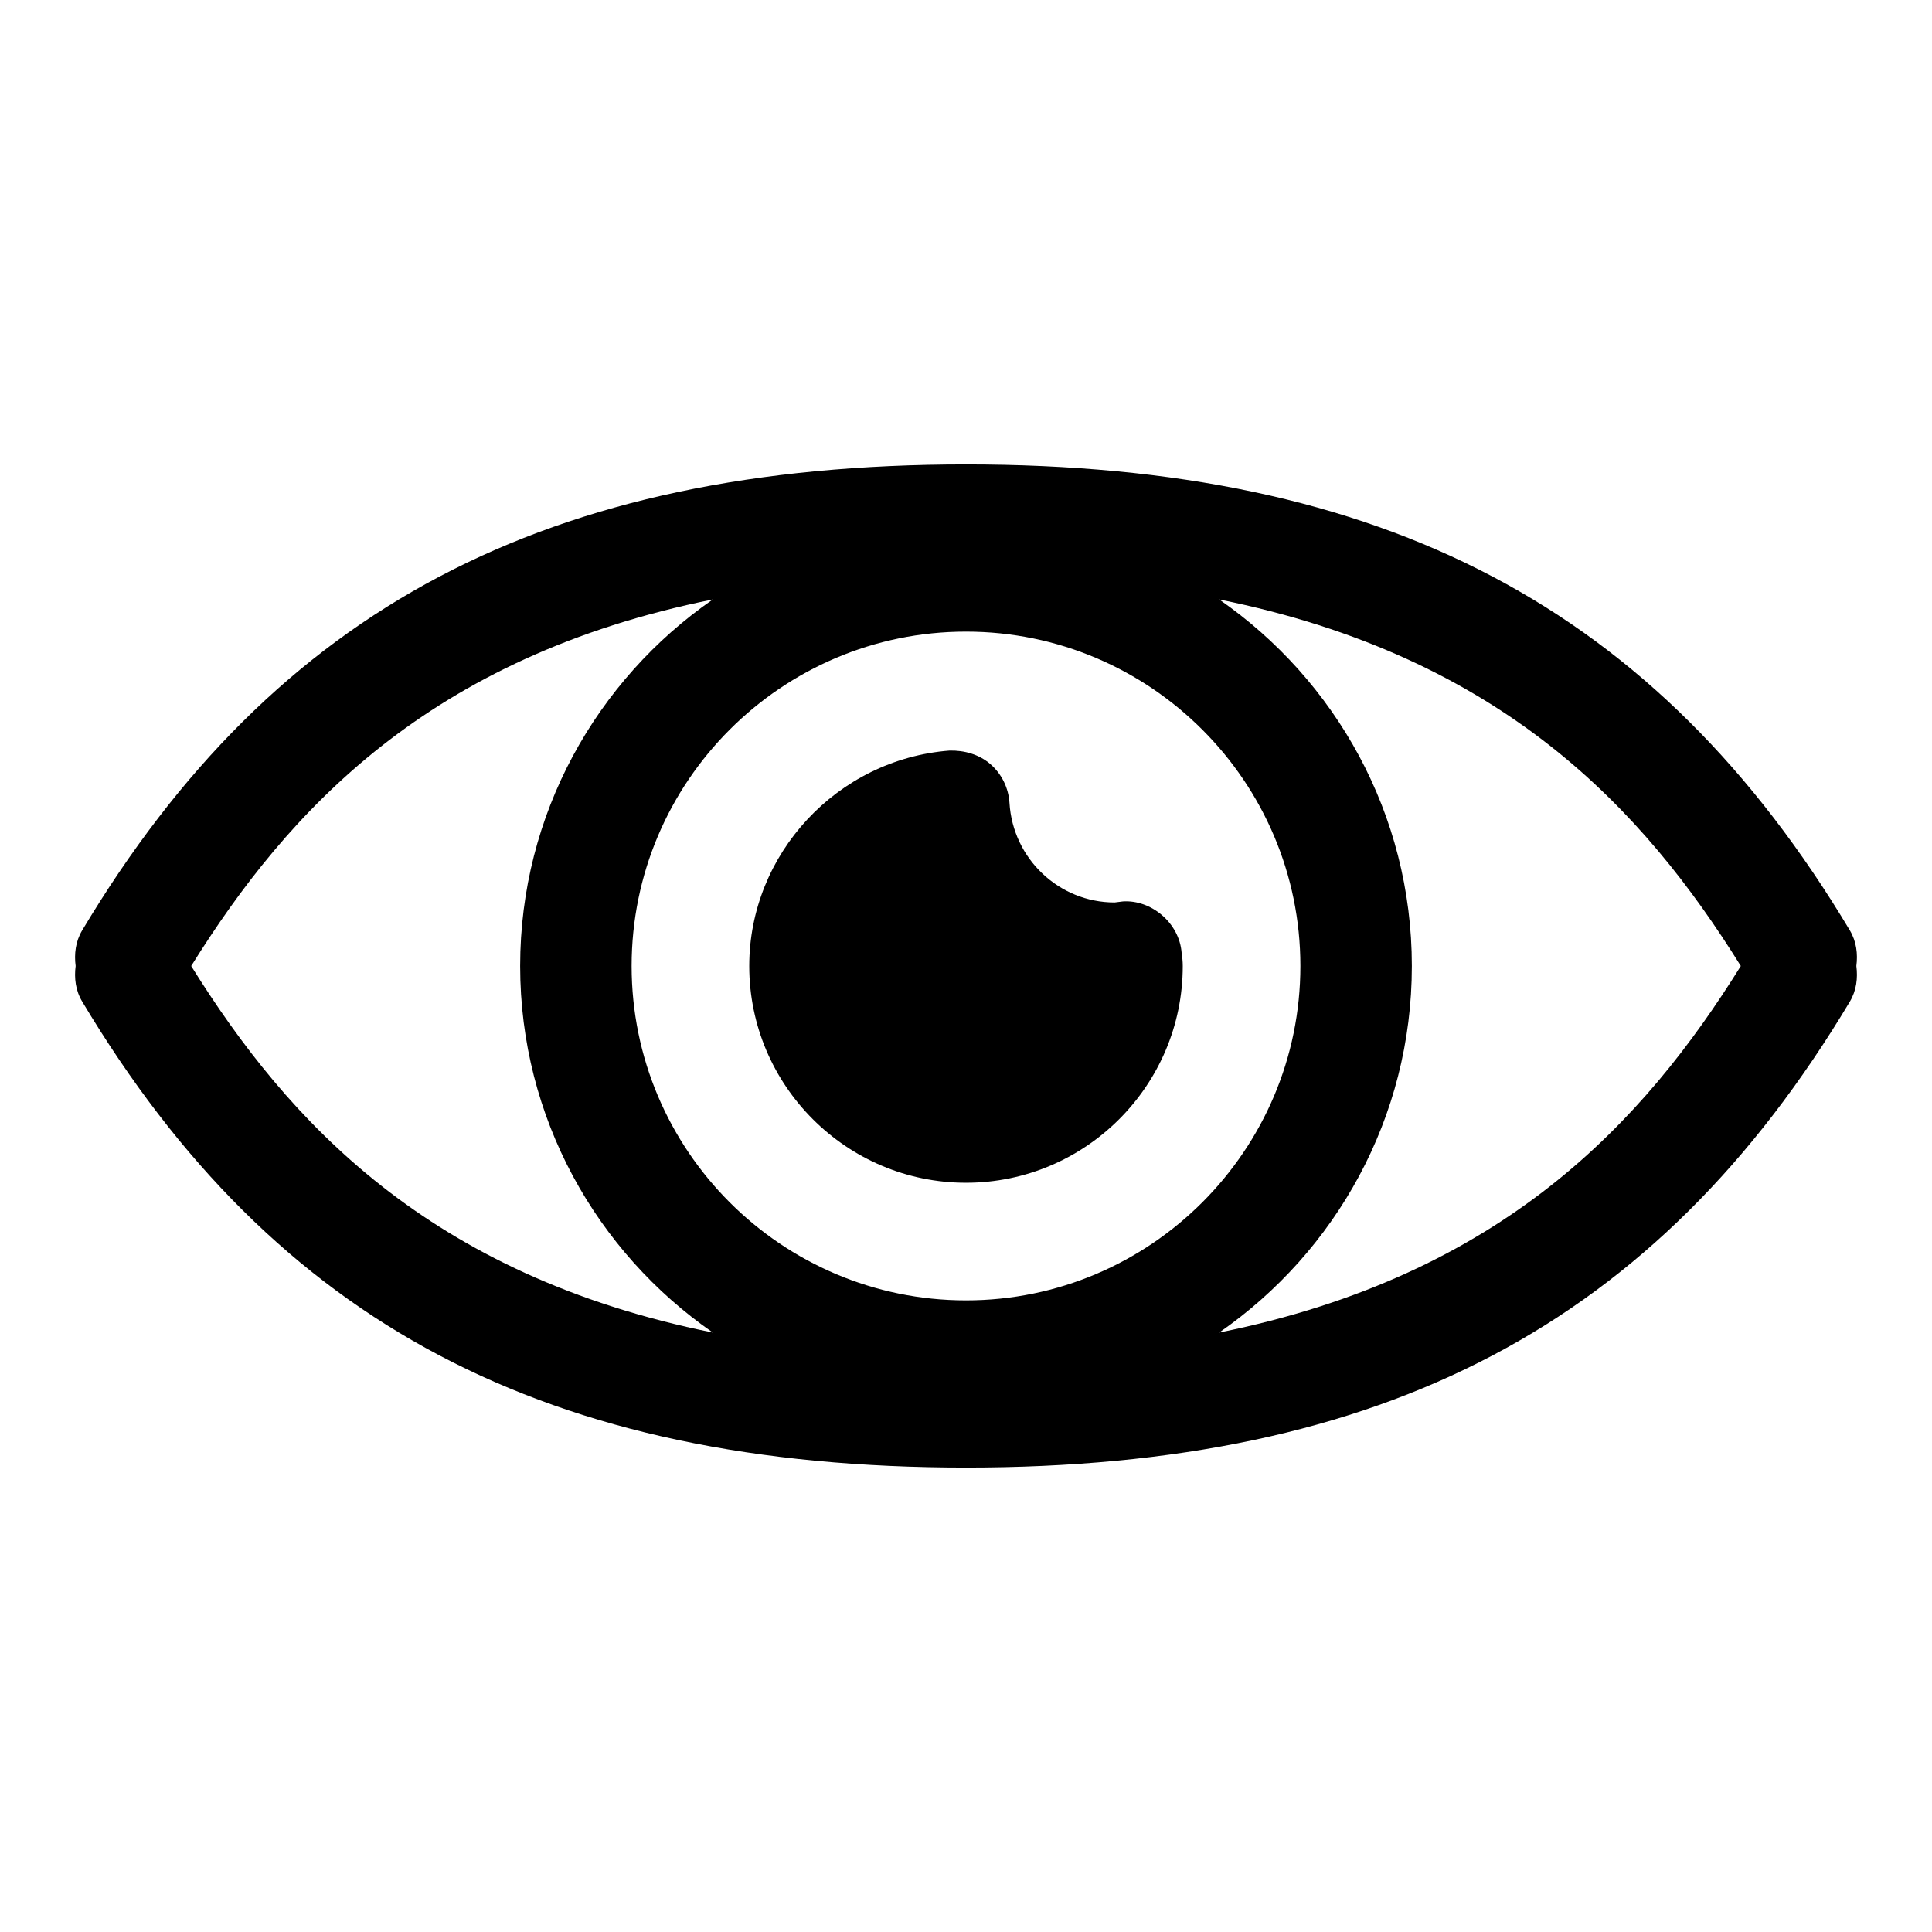
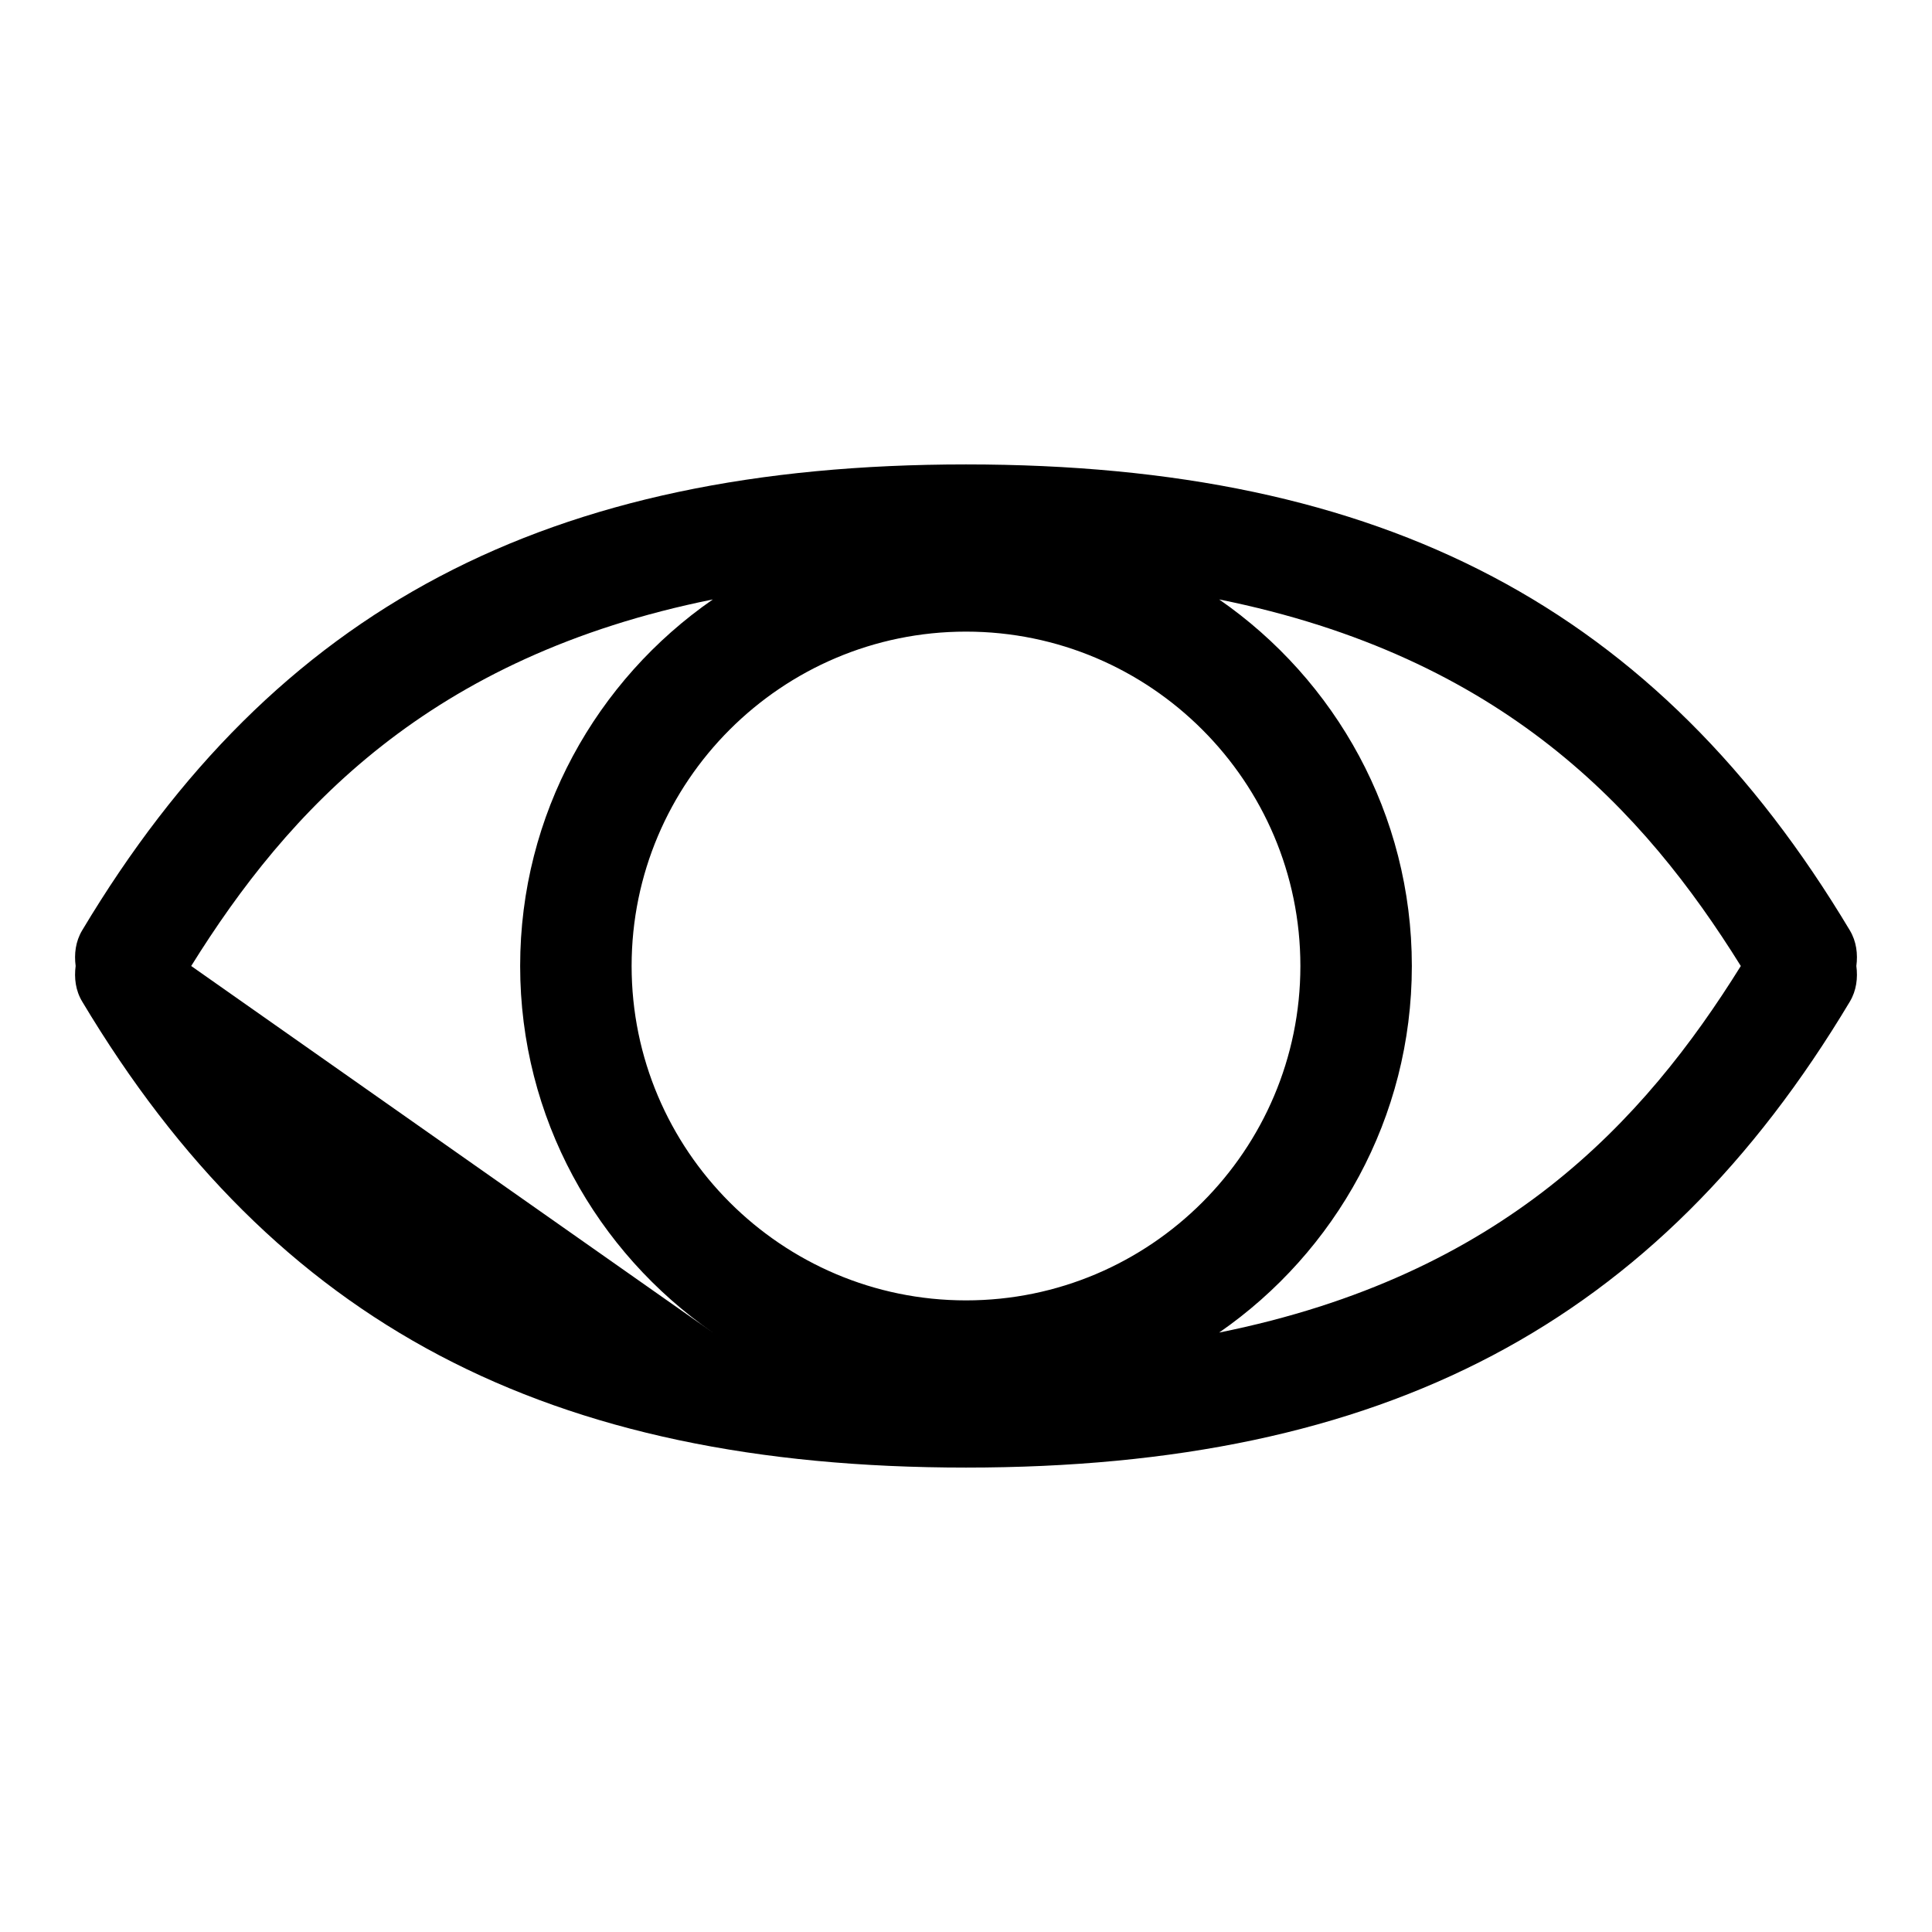
<svg xmlns="http://www.w3.org/2000/svg" enable-background="new 0 0 26 26" id="Слой_1" version="1.1" viewBox="0 0 26 26" xml:space="preserve">
  <g>
-     <path d="M24.894,12.52C22.299,8.184,18.631,6.25,13,6.25   S3.701,8.184,1.106,12.52C1.016,12.67,0.997,12.839,1.018,13   c-0.021,0.161-0.002,0.33,0.089,0.48C3.701,17.816,7.369,19.75,13,19.75   s9.299-1.934,11.894-6.27C24.984,13.33,25.003,13.161,24.982,13   C25.003,12.839,24.984,12.67,24.894,12.52z M13,17.5c-2.481,0-4.5-2.019-4.5-4.5   s2.019-4.5,4.5-4.5s4.5,2.019,4.5,4.5S15.481,17.5,13,17.5z M2.573,13   c1.305-2.096,3.202-4.164,7.02-4.933C8.028,9.151,7,10.957,7,13   s1.028,3.849,2.593,4.933C5.775,17.164,3.878,15.096,2.573,13z M16.407,17.933   C17.972,16.849,19,15.043,19,13s-1.028-3.849-2.593-4.933   C20.225,8.836,22.122,10.904,23.427,13C22.122,15.096,20.225,17.164,16.407,17.933z" fill="#000" />
-     <path d="M15.112,12.131L15,12.145c-0.748,0-1.37-0.589-1.415-1.341   c-0.013-0.2-0.104-0.388-0.256-0.52c-0.152-0.132-0.351-0.188-0.551-0.183   C11.267,10.218,10.083,11.491,10.083,13c0,1.608,1.309,2.917,2.917,2.917   S15.917,14.608,15.917,13c0-0.061-0.006-0.12-0.015-0.175   C15.872,12.417,15.489,12.106,15.112,12.131z" fill="#000" />
+     <path d="M24.894,12.52C22.299,8.184,18.631,6.25,13,6.25   S3.701,8.184,1.106,12.52C1.016,12.67,0.997,12.839,1.018,13   c-0.021,0.161-0.002,0.33,0.089,0.48C3.701,17.816,7.369,19.75,13,19.75   s9.299-1.934,11.894-6.27C24.984,13.33,25.003,13.161,24.982,13   C25.003,12.839,24.984,12.67,24.894,12.52z M13,17.5c-2.481,0-4.5-2.019-4.5-4.5   s2.019-4.5,4.5-4.5s4.5,2.019,4.5,4.5S15.481,17.5,13,17.5z M2.573,13   c1.305-2.096,3.202-4.164,7.02-4.933C8.028,9.151,7,10.957,7,13   s1.028,3.849,2.593,4.933z M16.407,17.933   C17.972,16.849,19,15.043,19,13s-1.028-3.849-2.593-4.933   C20.225,8.836,22.122,10.904,23.427,13C22.122,15.096,20.225,17.164,16.407,17.933z" fill="#000" />
  </g>
</svg>